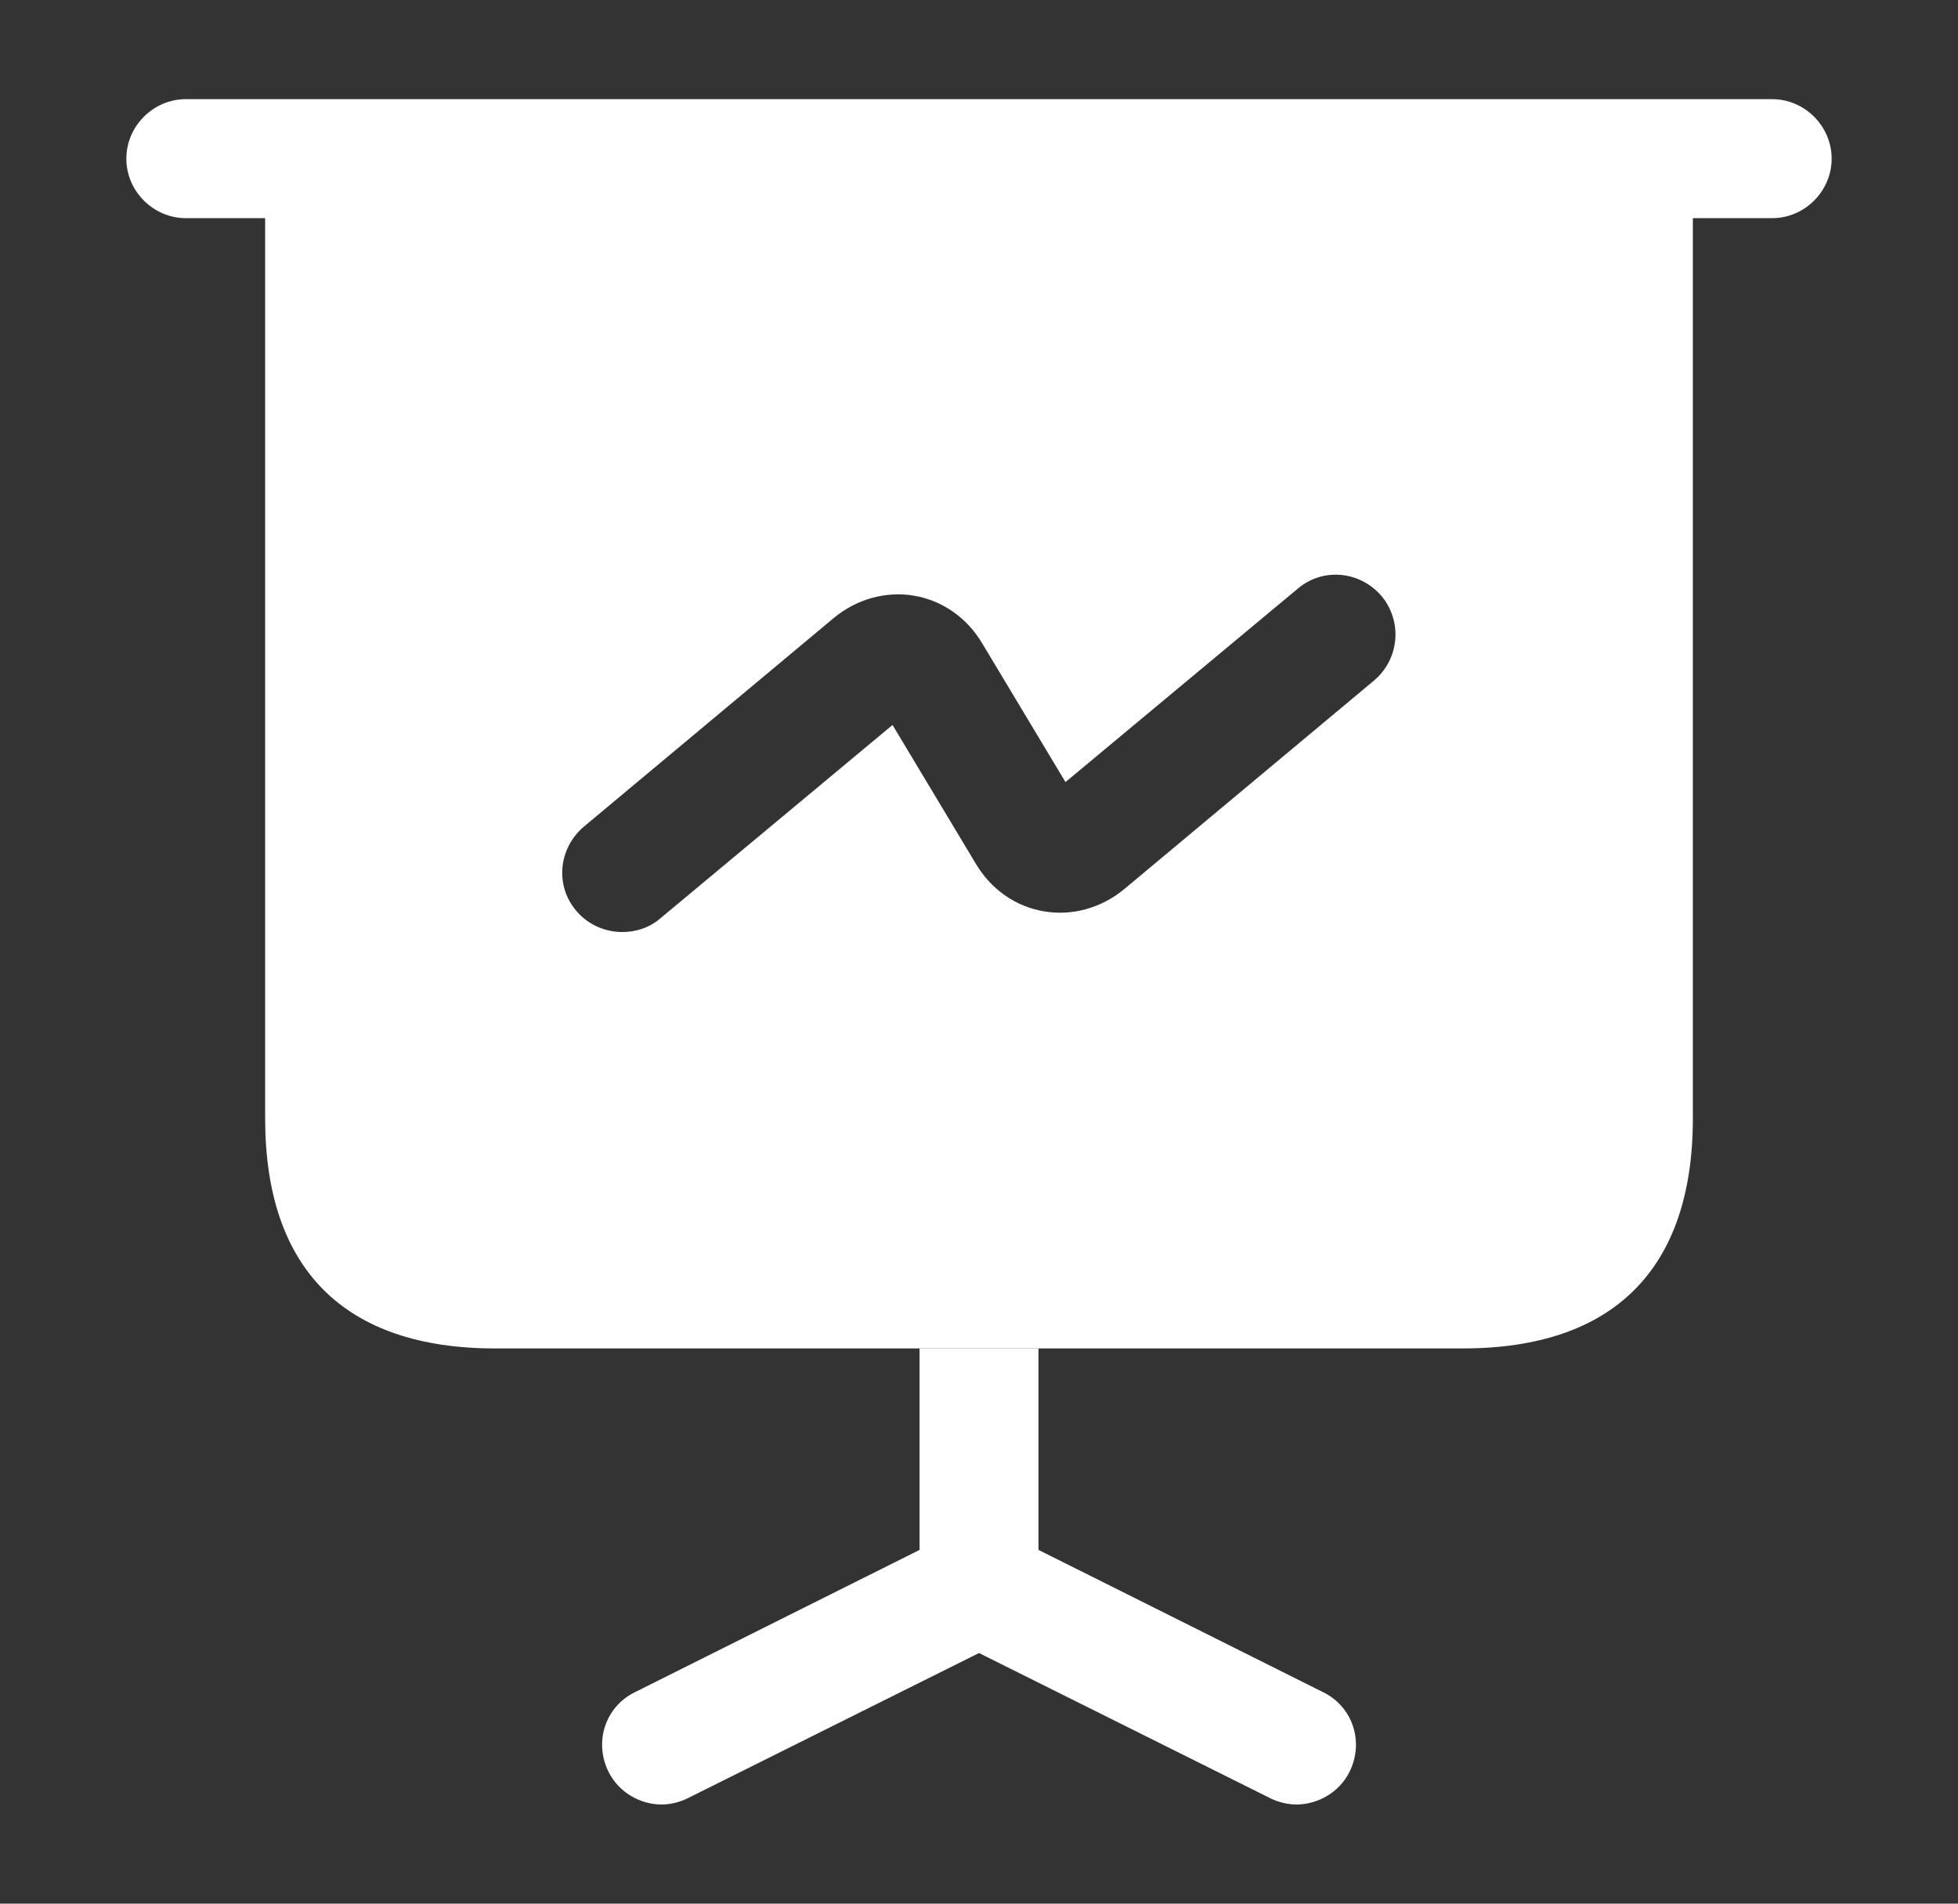
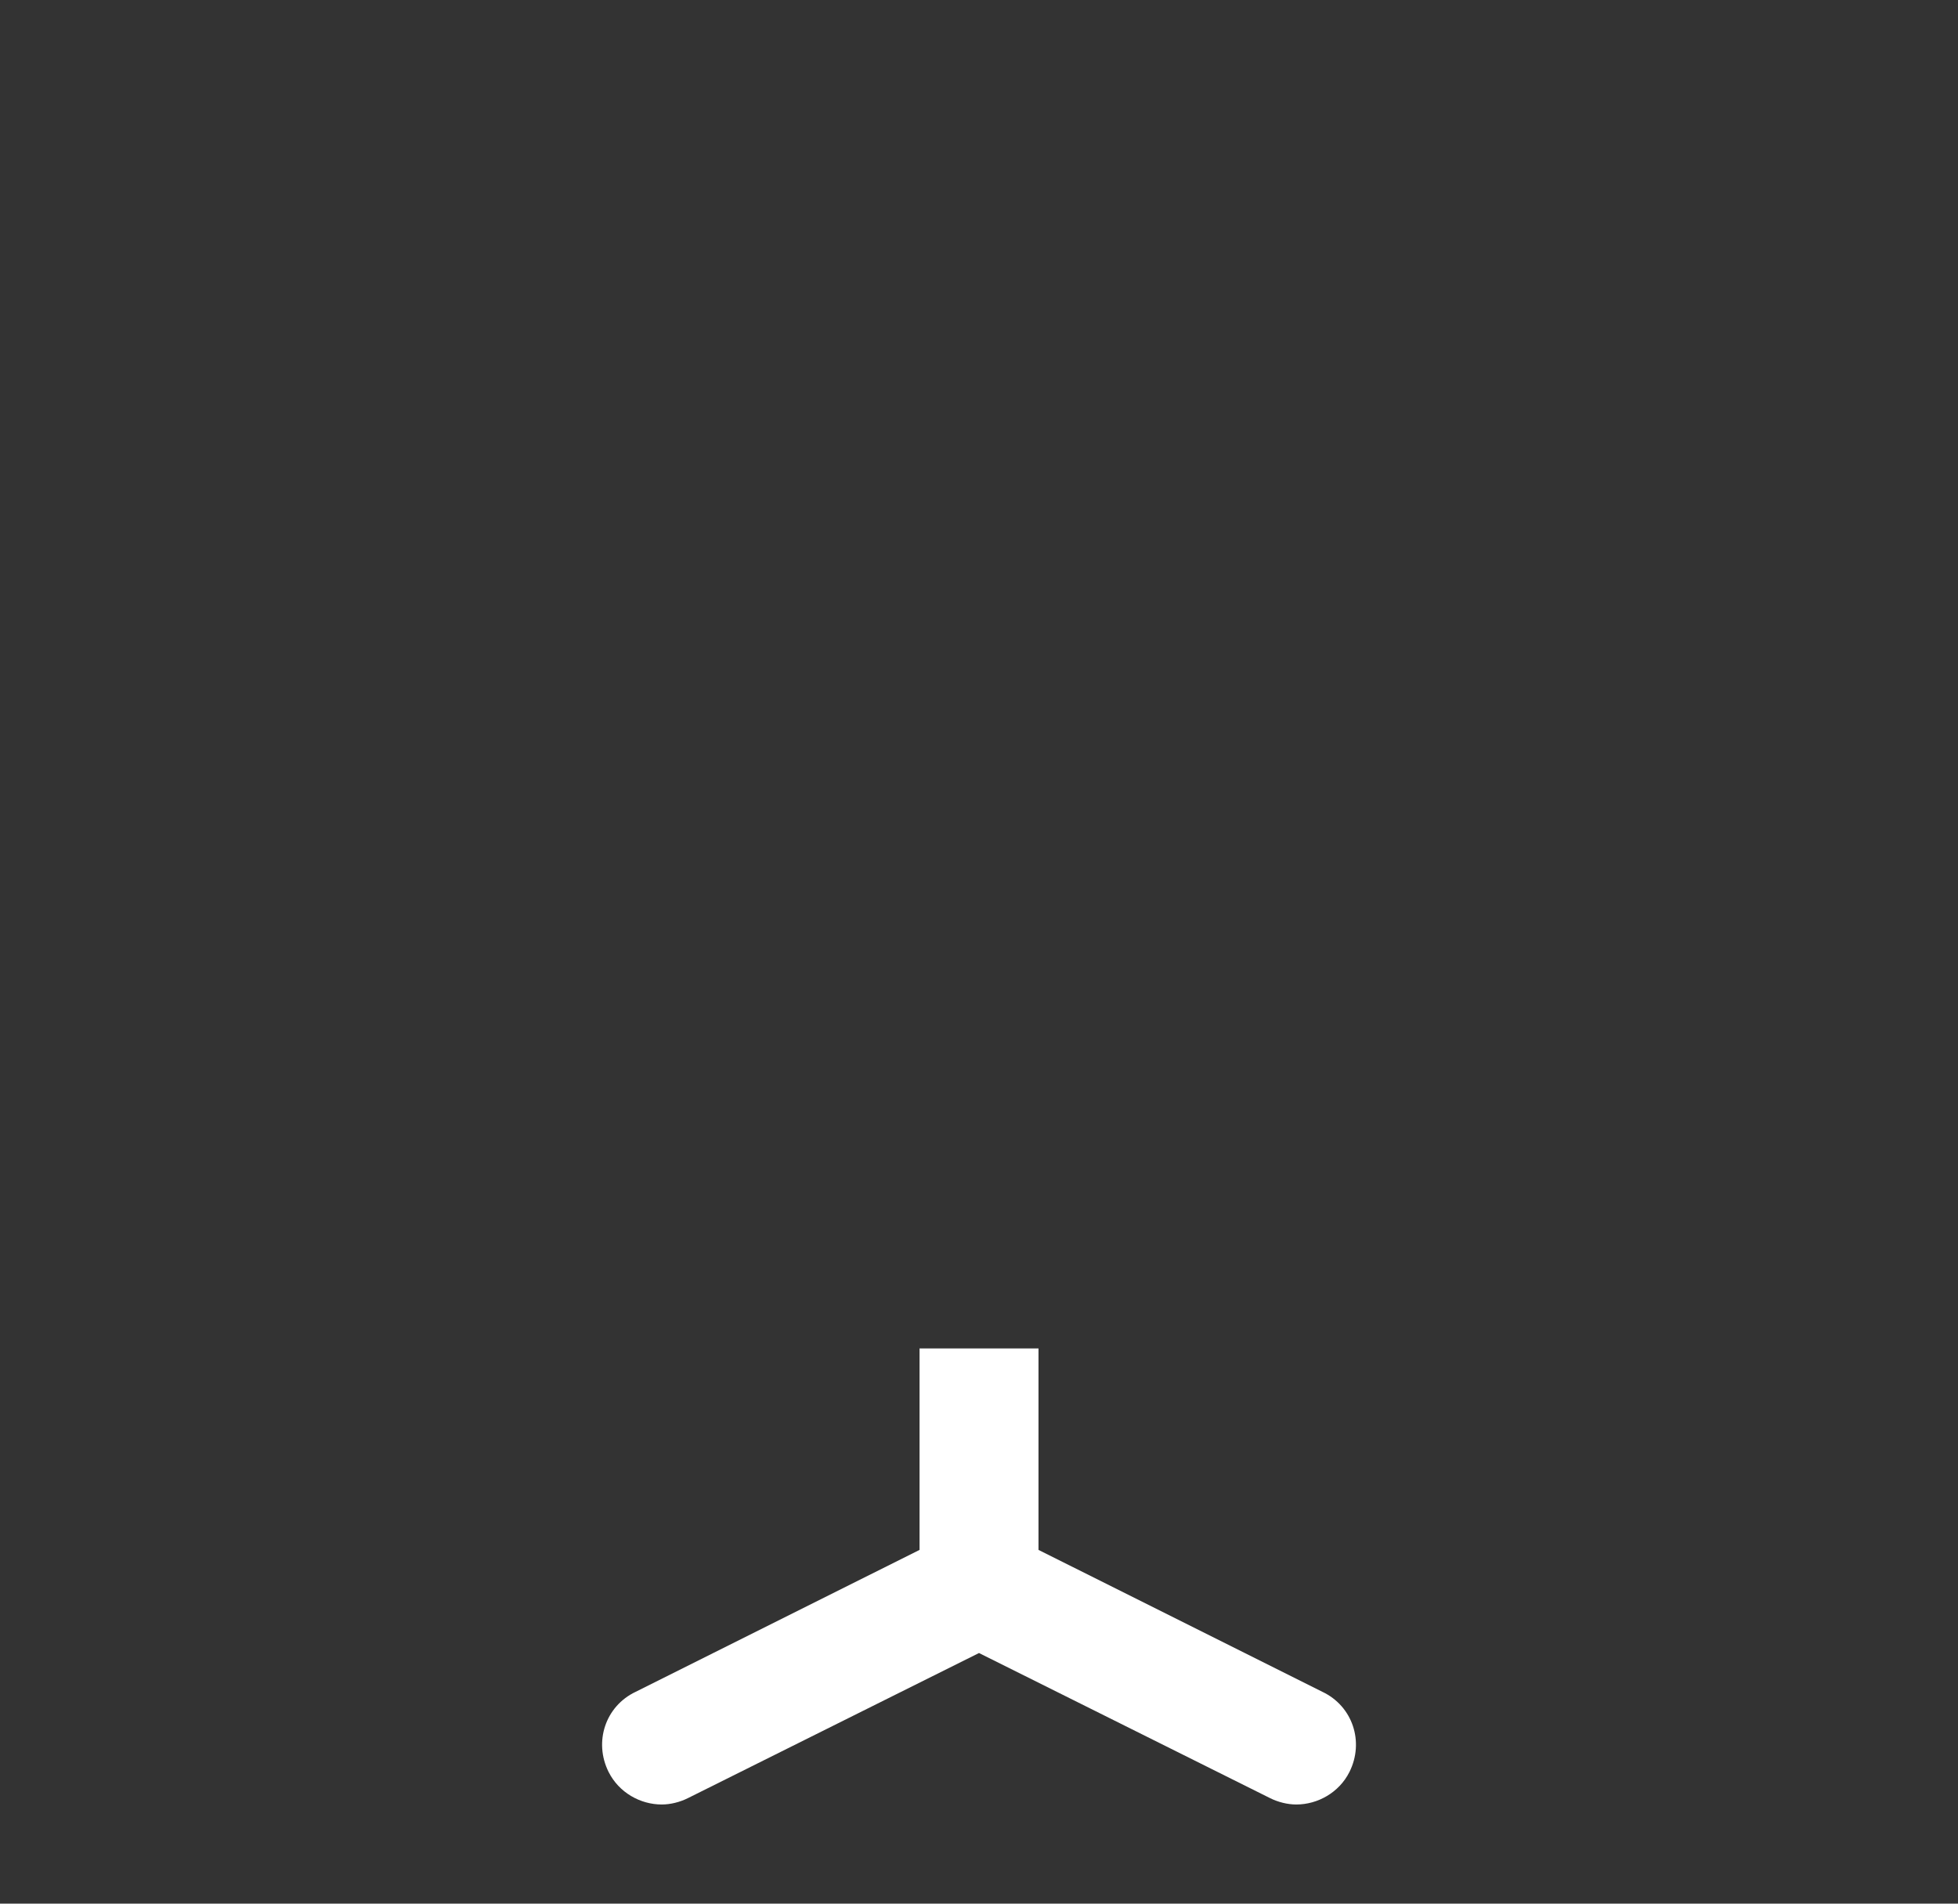
<svg xmlns="http://www.w3.org/2000/svg" width="36" height="35" viewBox="0 0 36 35" fill="none">
  <rect x="0" y="0" width="36" height="35" fill="#333333" stroke="none" />
-   <path d="M3.417 4.011C2.819 4.011 2.323 3.515 2.323 2.917C2.323 2.319 2.819 1.823 3.417 1.823H32.583C33.181 1.823 33.677 2.319 33.677 2.917C33.677 3.515 33.181 4.011 32.583 4.011H3.417Z" fill="white" />
  <path d="M23.834 33.177C23.673 33.177 23.498 33.133 23.352 33.06L18 30.392L12.648 33.06C12.502 33.133 12.328 33.177 12.167 33.177C11.773 33.177 11.38 32.958 11.19 32.579C10.913 32.025 11.132 31.369 11.686 31.106L16.907 28.496L16.907 24.792H19.094L19.094 28.496L24.315 31.106C24.869 31.369 25.088 32.025 24.811 32.579C24.621 32.958 24.227 33.177 23.834 33.177Z" fill="white" />
-   <path fill-rule="evenodd" clip-rule="evenodd" d="M4.875 20.563C4.875 23.333 6.333 24.792 9.104 24.792H26.896C29.667 24.792 31.125 23.333 31.125 20.563L31.125 2.917H4.875L4.875 20.563ZM20.669 16.348C20.246 16.698 19.706 16.844 19.196 16.756C18.671 16.669 18.219 16.348 17.942 15.881L16.41 13.329L12.137 16.888C11.933 17.063 11.685 17.136 11.438 17.136C11.131 17.136 10.81 17.004 10.592 16.742C10.198 16.275 10.271 15.59 10.738 15.196L15.331 11.361C15.754 11.011 16.294 10.865 16.804 10.952C17.329 11.04 17.781 11.361 18.058 11.827L19.59 14.379L23.863 10.821C24.329 10.427 25.015 10.5 25.408 10.967C25.788 11.433 25.729 12.119 25.262 12.513L20.669 16.348Z" fill="white" />
</svg>